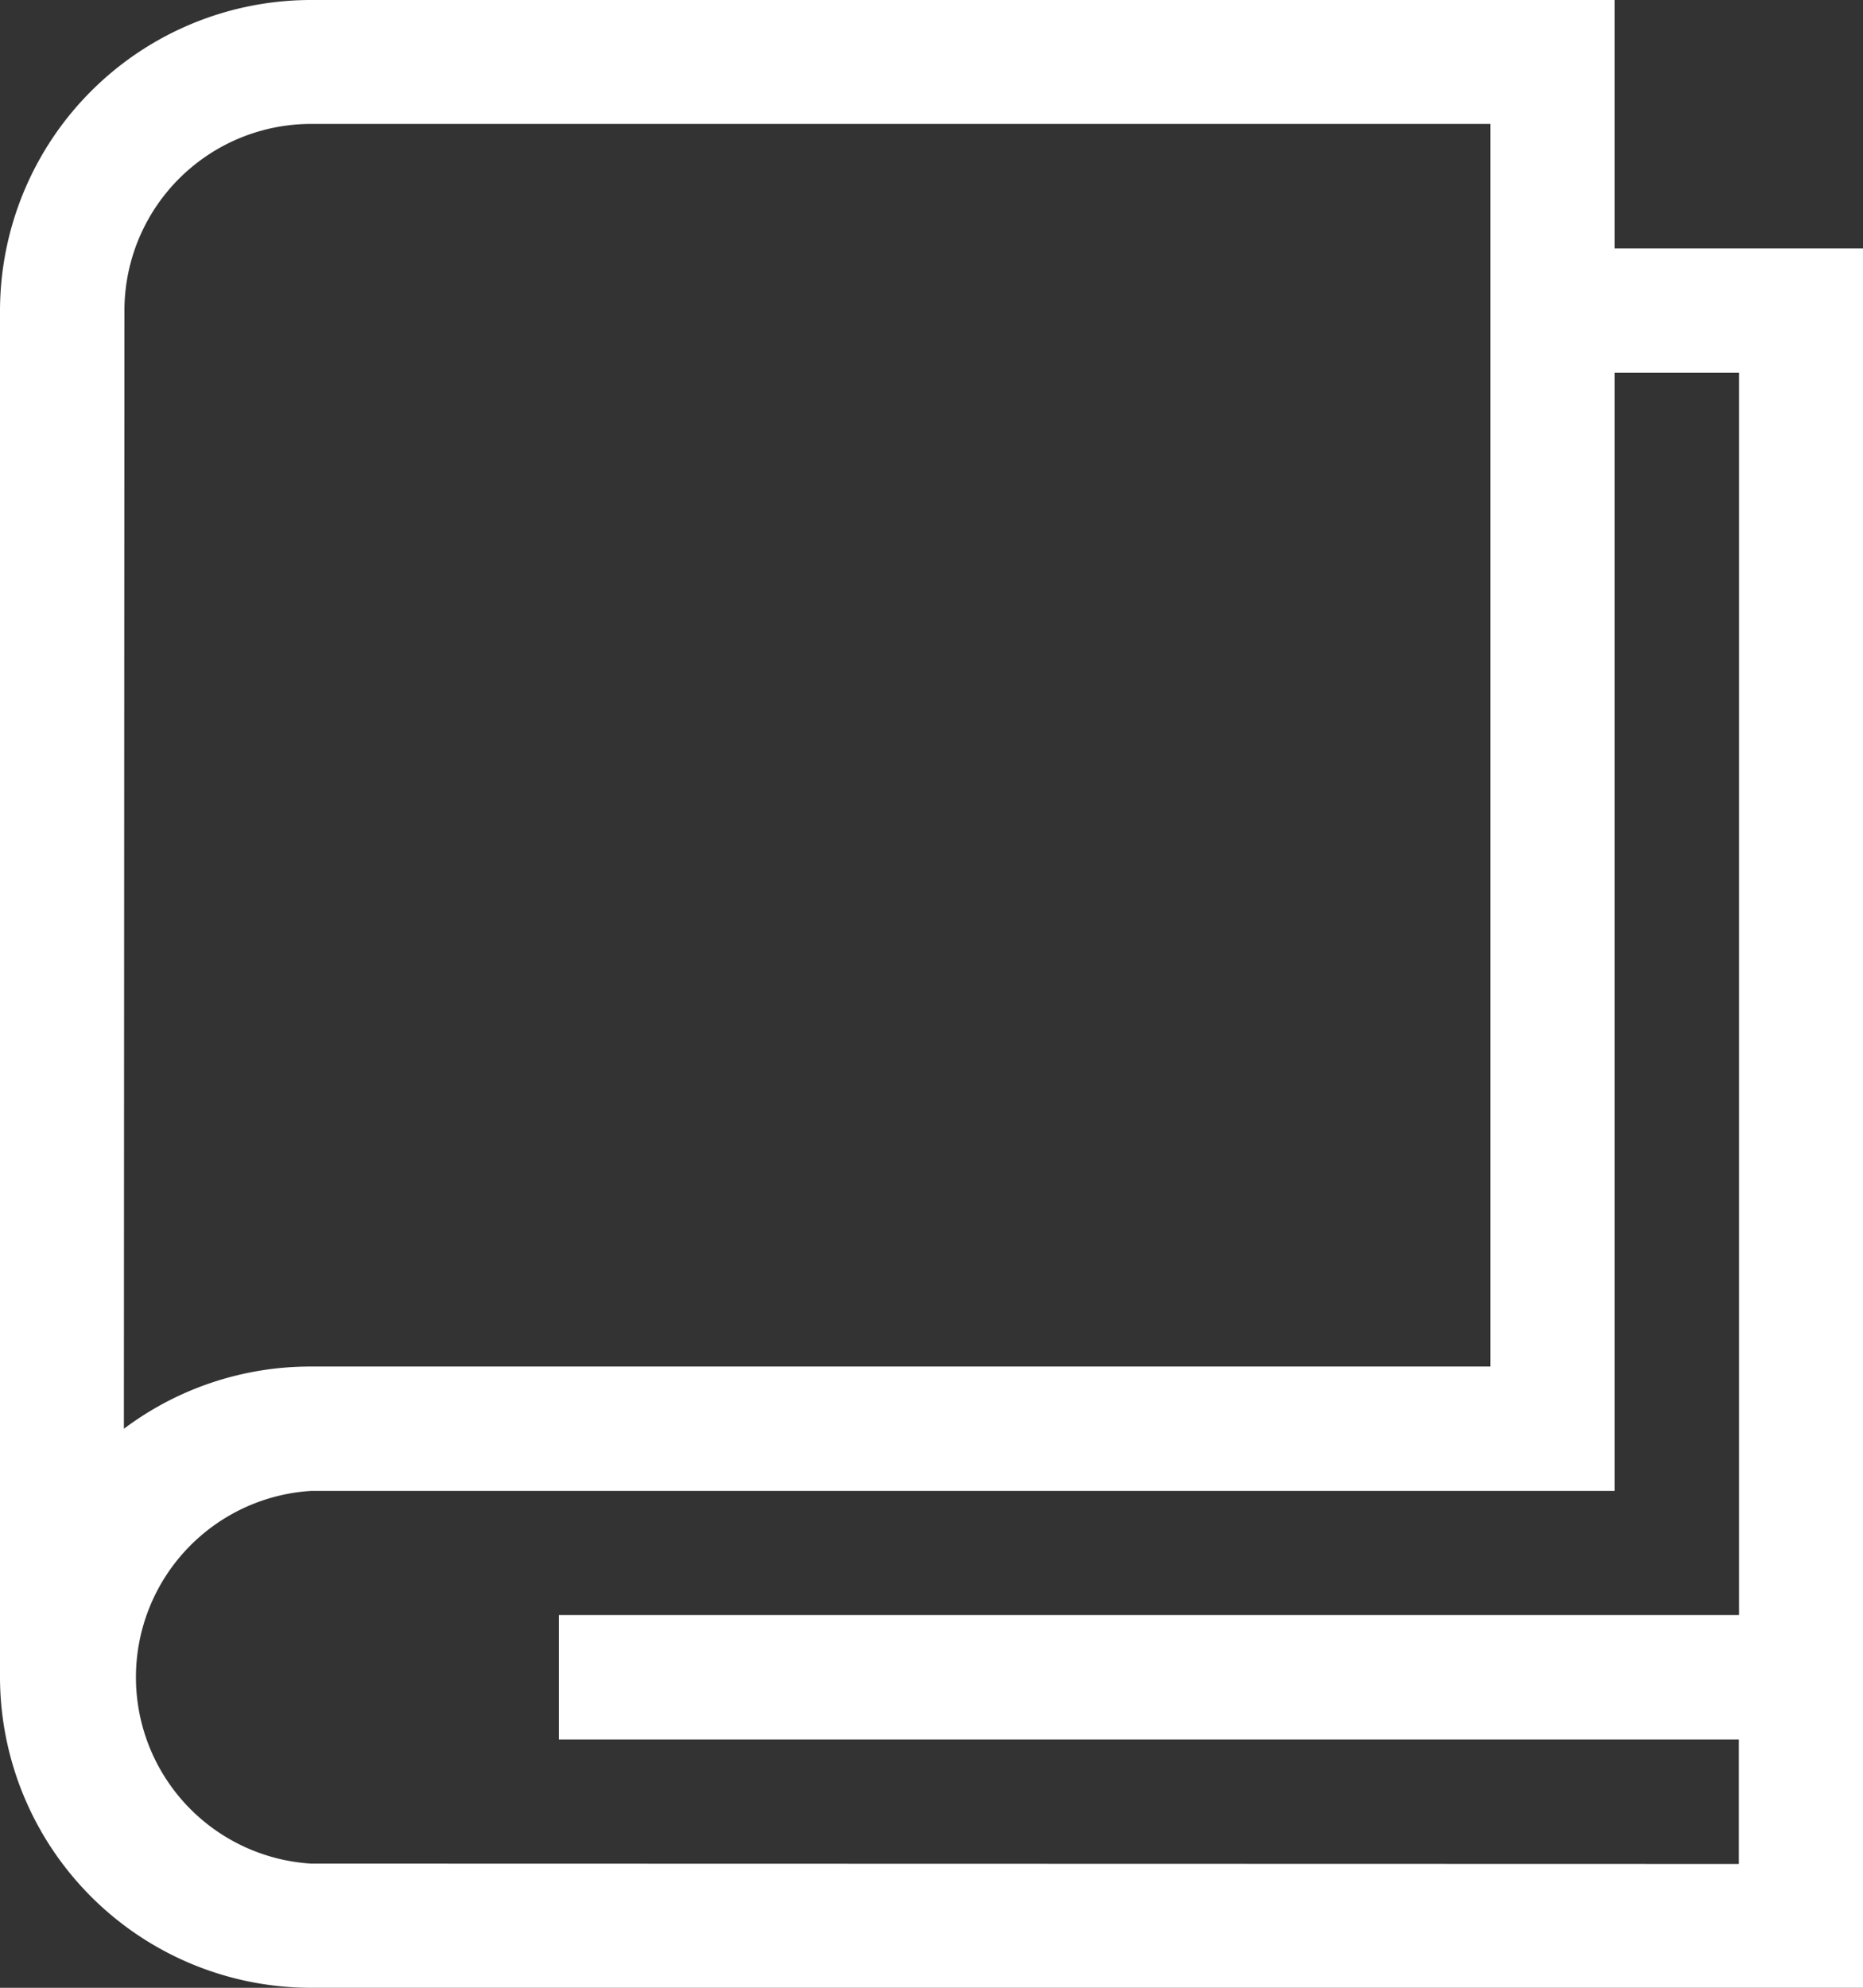
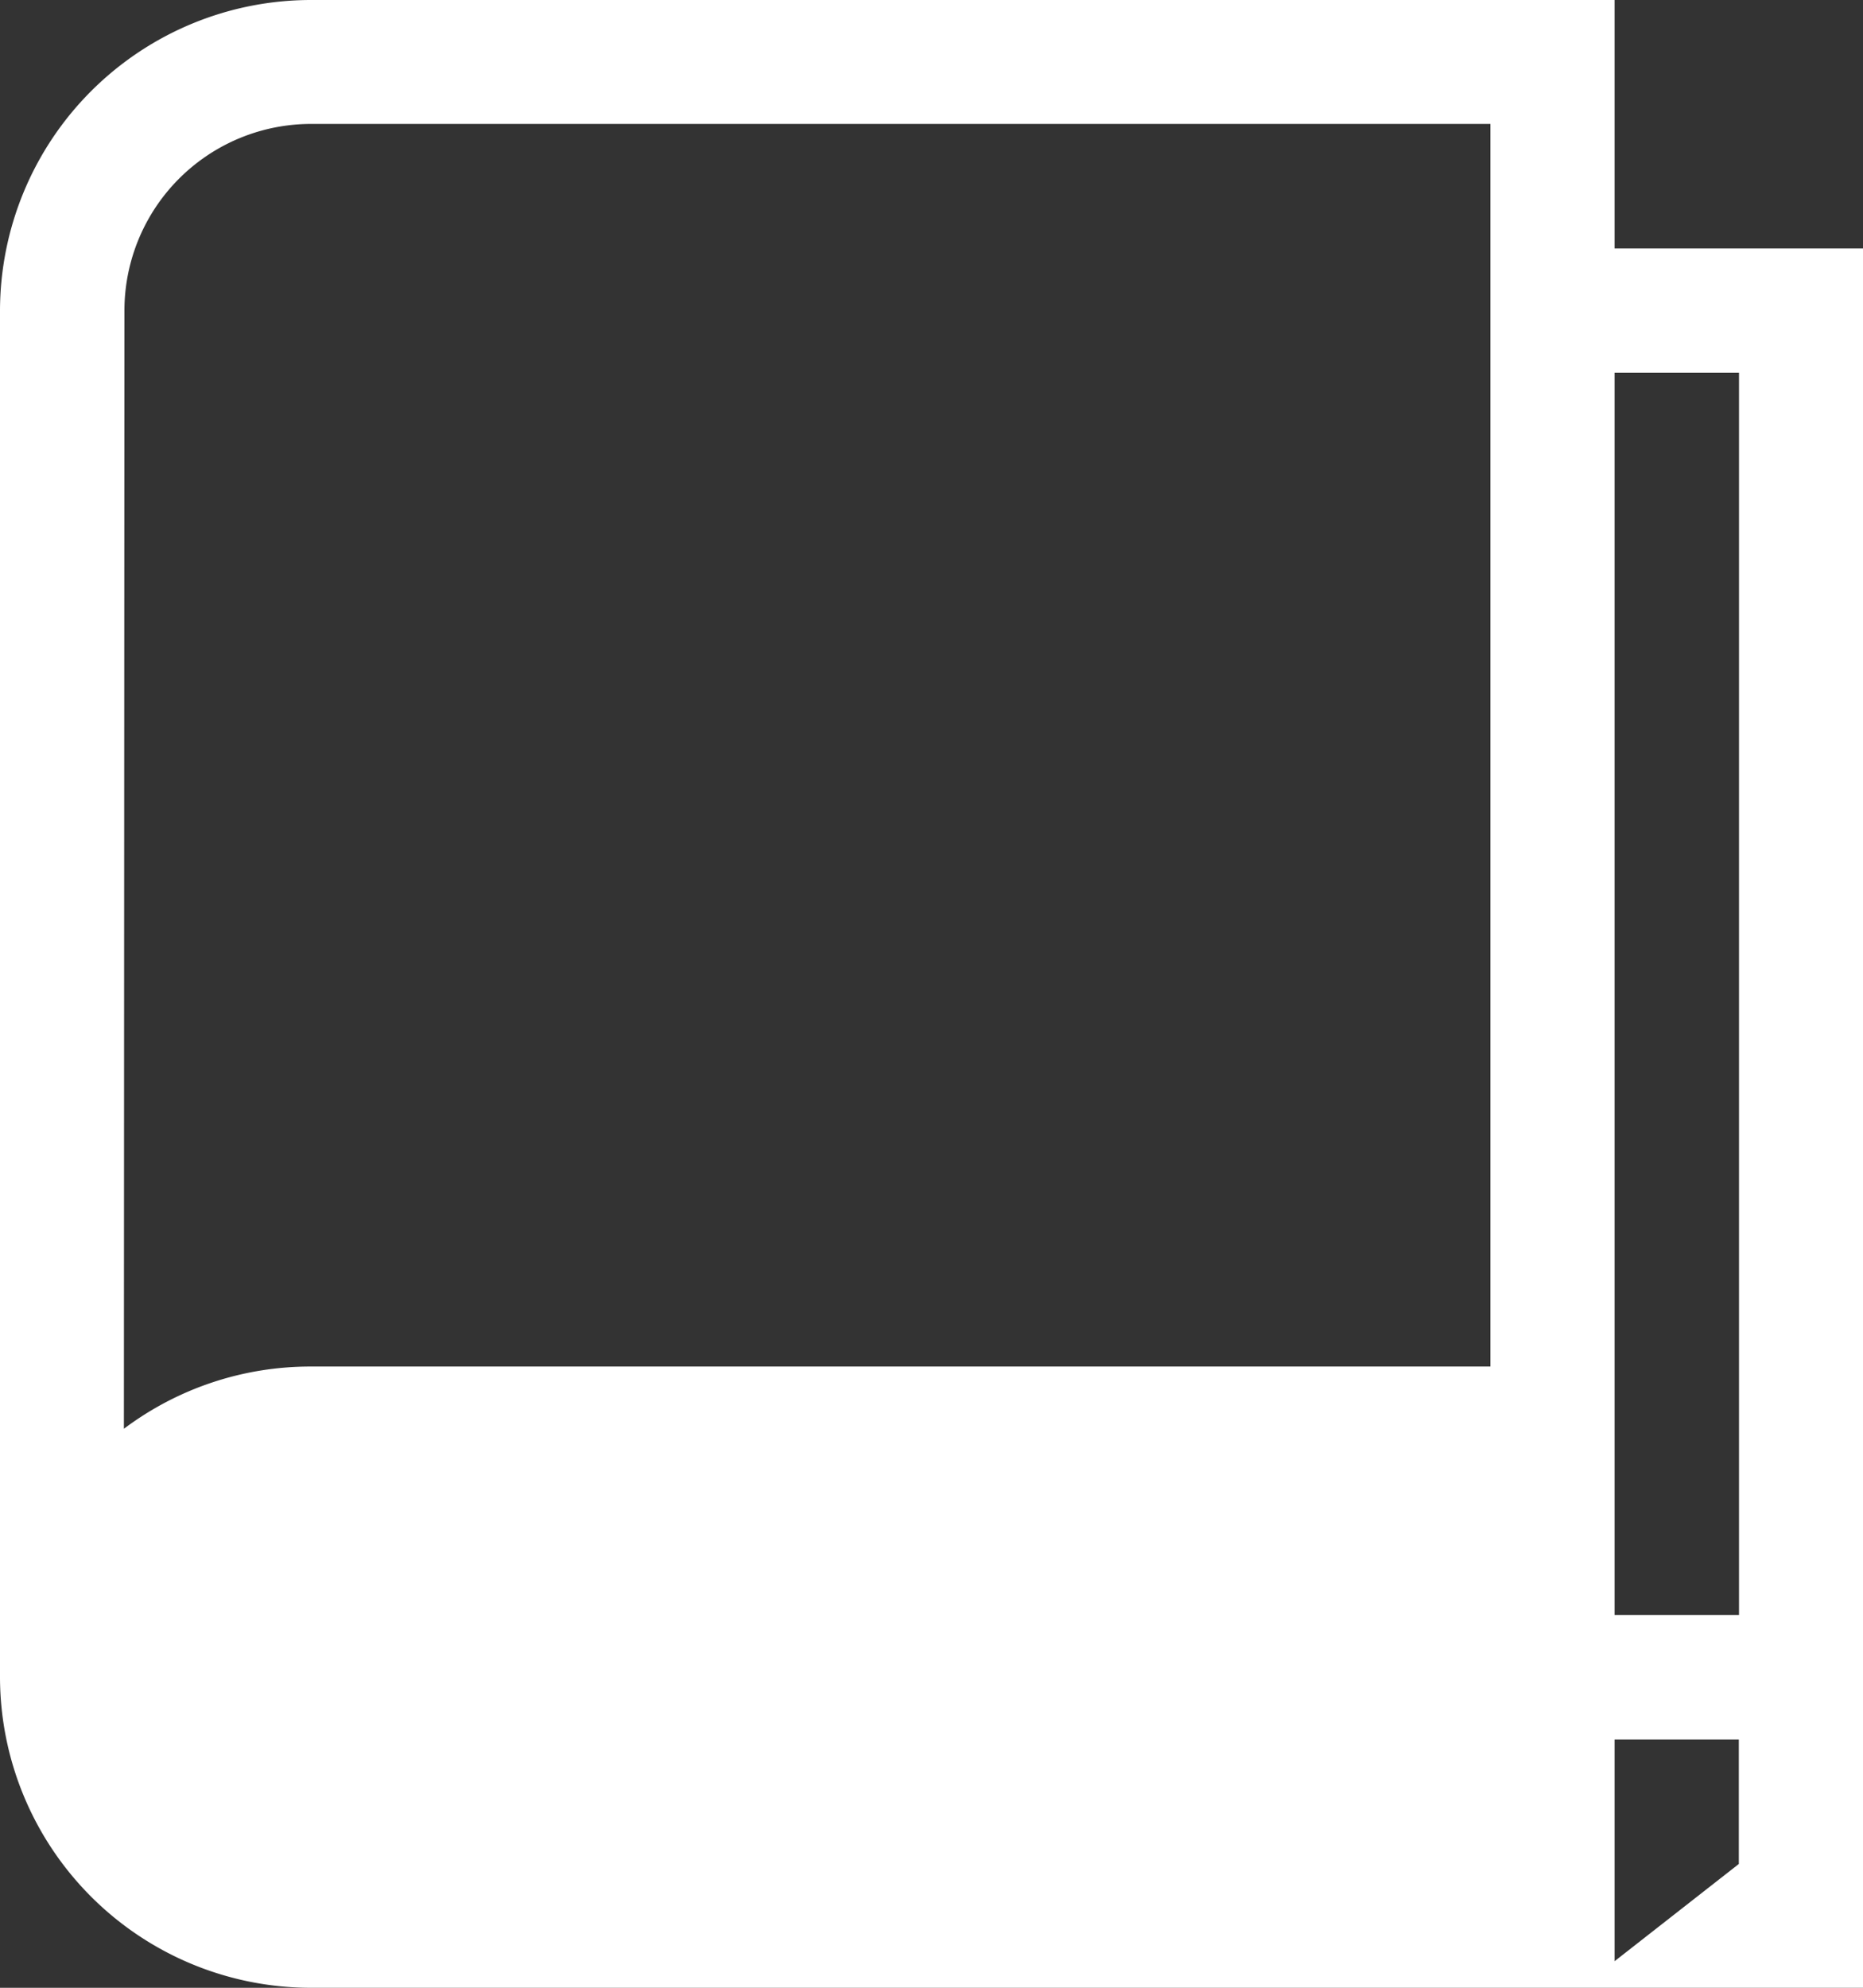
<svg xmlns="http://www.w3.org/2000/svg" width="20.961" height="22.359" viewBox="0 0 20.961 22.359">
  <rect x="0" y="0" width="20.961" height="22.359" fill="#333333" stroke="none" />
-   <path id="tr-icon-01" d="M20.166,2.795V0H5.494A3.5,3.5,0,0,0,2,3.494V18.865a3.5,3.5,0,0,0,3.494,3.494H22.961V2.795ZM3.4,3.494a2.1,2.1,0,0,1,2.1-2.1H18.769V15.371H5.494a3.49,3.49,0,0,0-2.1.7Zm2.1,17.468a2.1,2.1,0,0,1,0-4.192H20.166V4.192h1.4V18.166H8.288v1.4H21.564v1.4Z" transform="translate(-2)" fill="#fff" />
+   <path id="tr-icon-01" d="M20.166,2.795V0H5.494A3.5,3.5,0,0,0,2,3.494V18.865a3.5,3.5,0,0,0,3.494,3.494H22.961V2.795ZM3.4,3.494a2.1,2.1,0,0,1,2.1-2.1H18.769V15.371H5.494a3.49,3.49,0,0,0-2.1.7m2.1,17.468a2.1,2.1,0,0,1,0-4.192H20.166V4.192h1.4V18.166H8.288v1.4H21.564v1.4Z" transform="translate(-2)" fill="#fff" />
</svg>